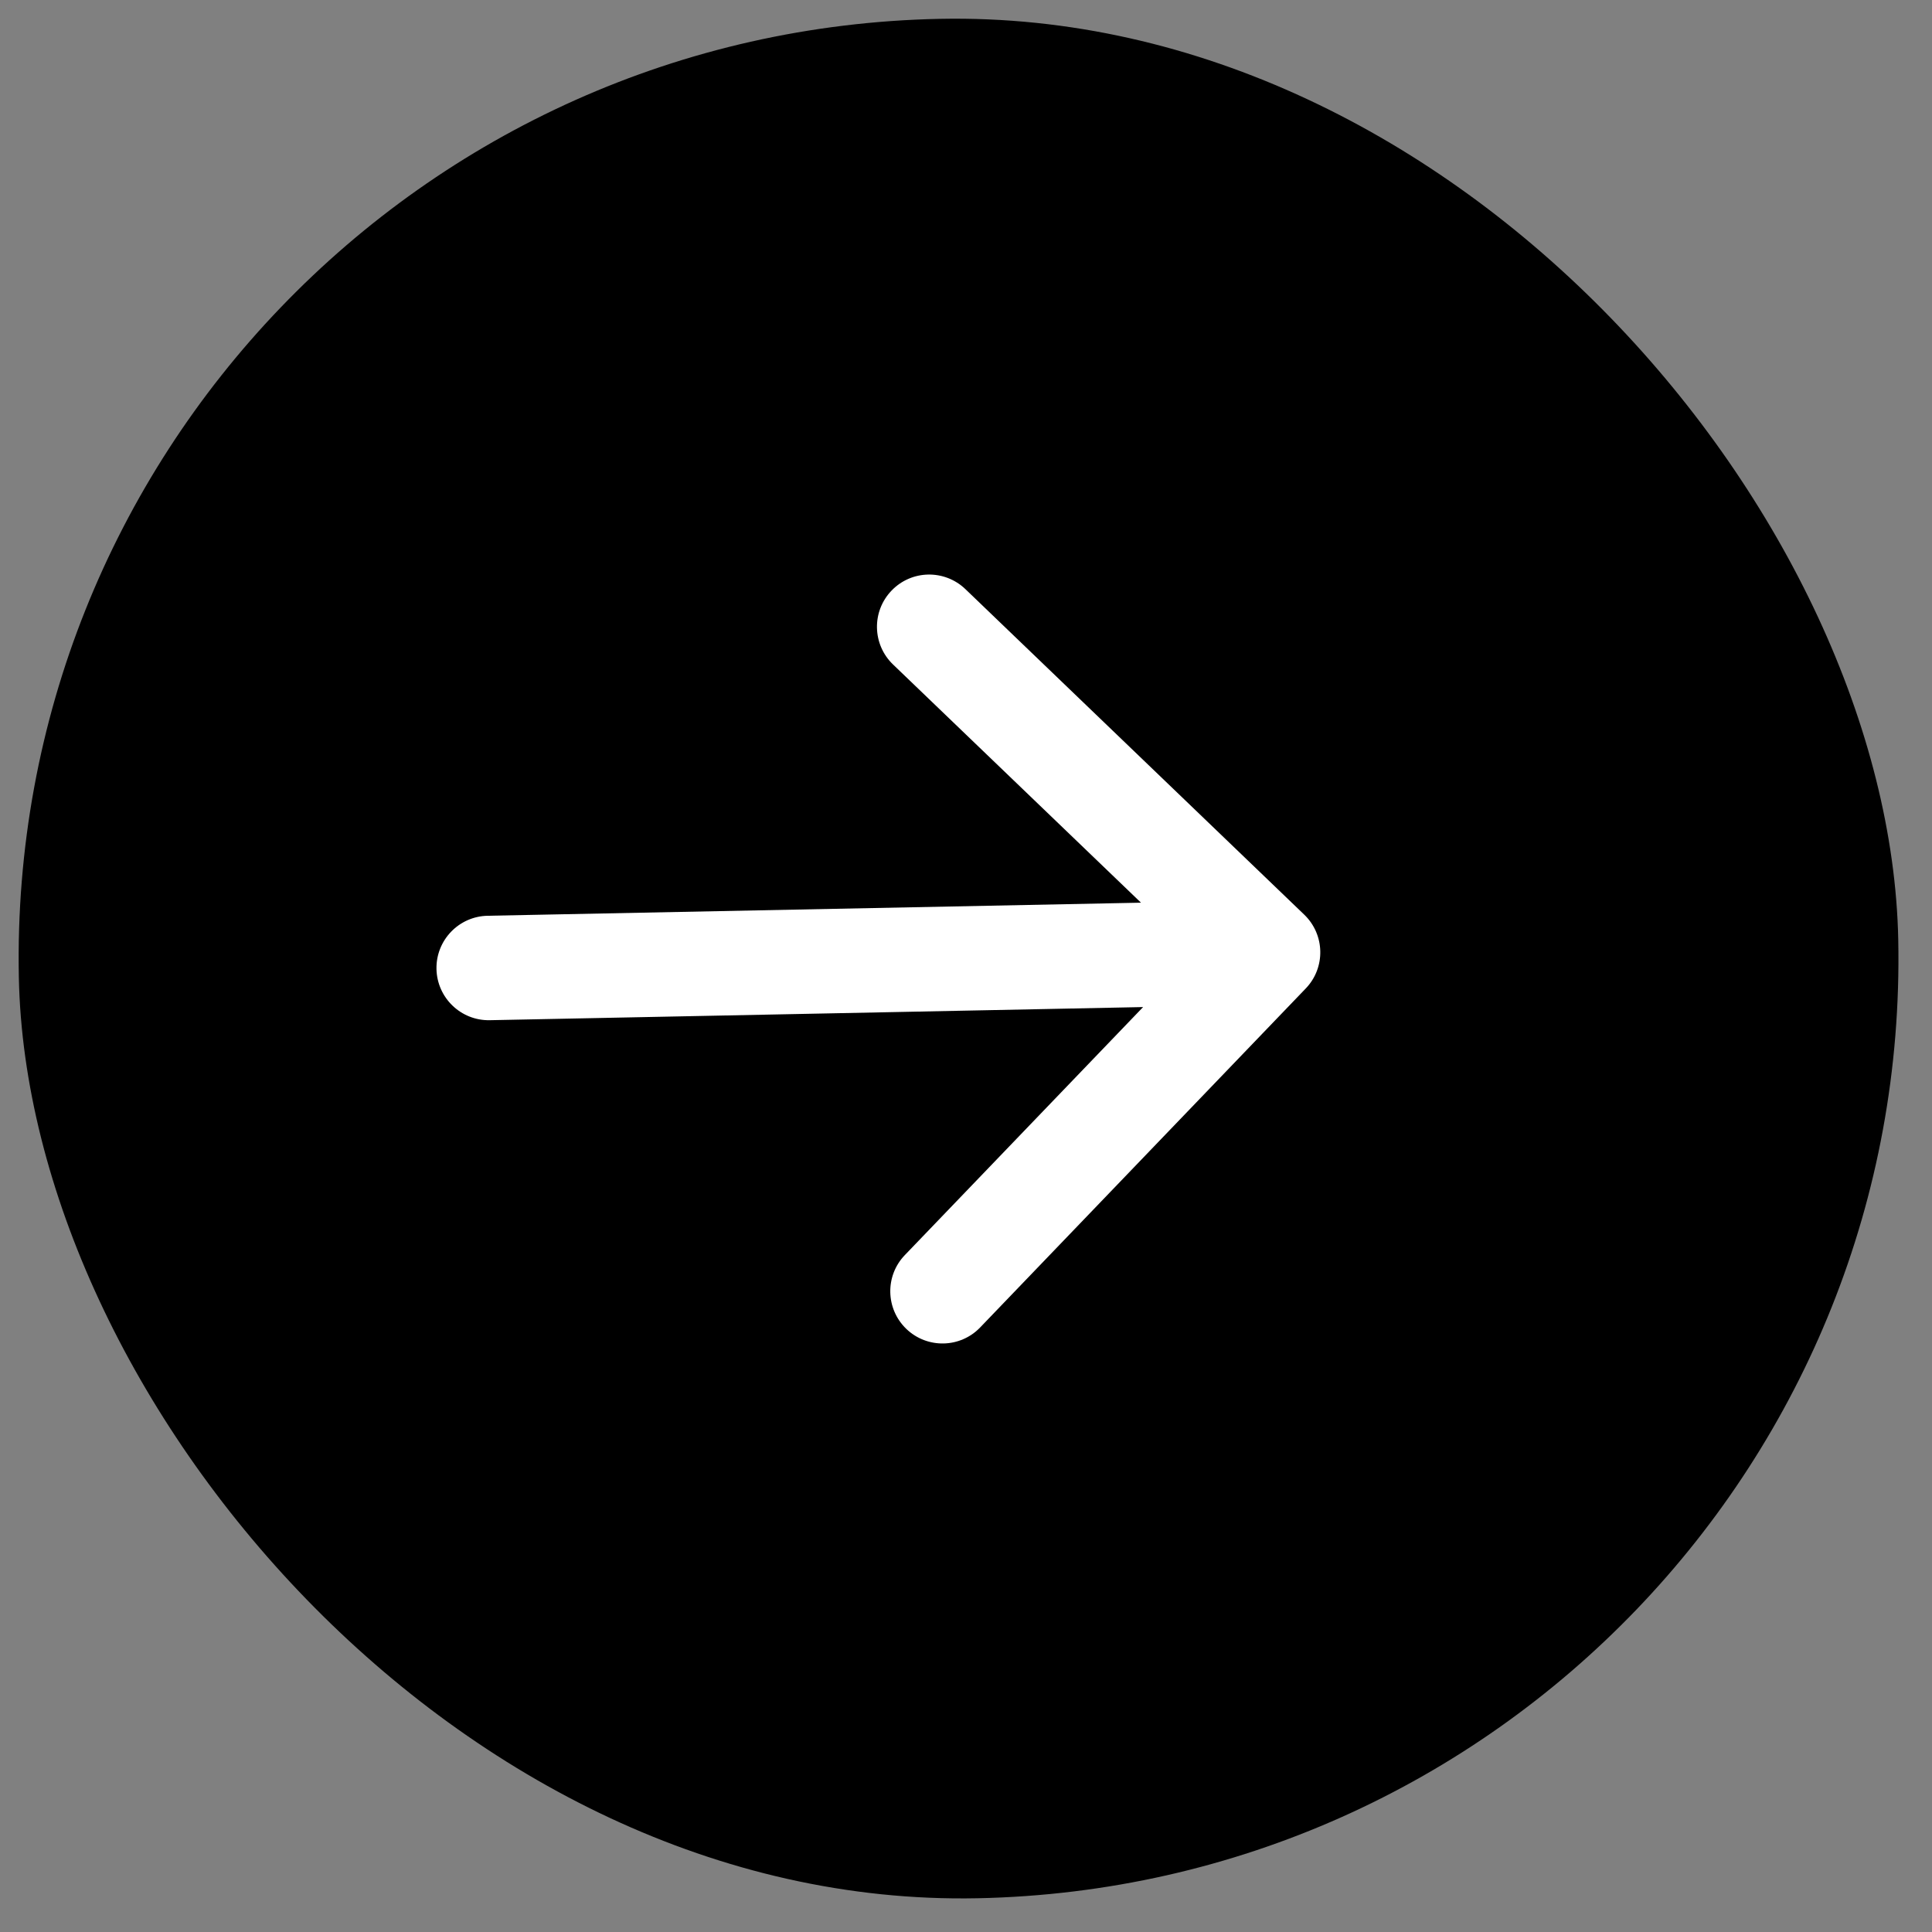
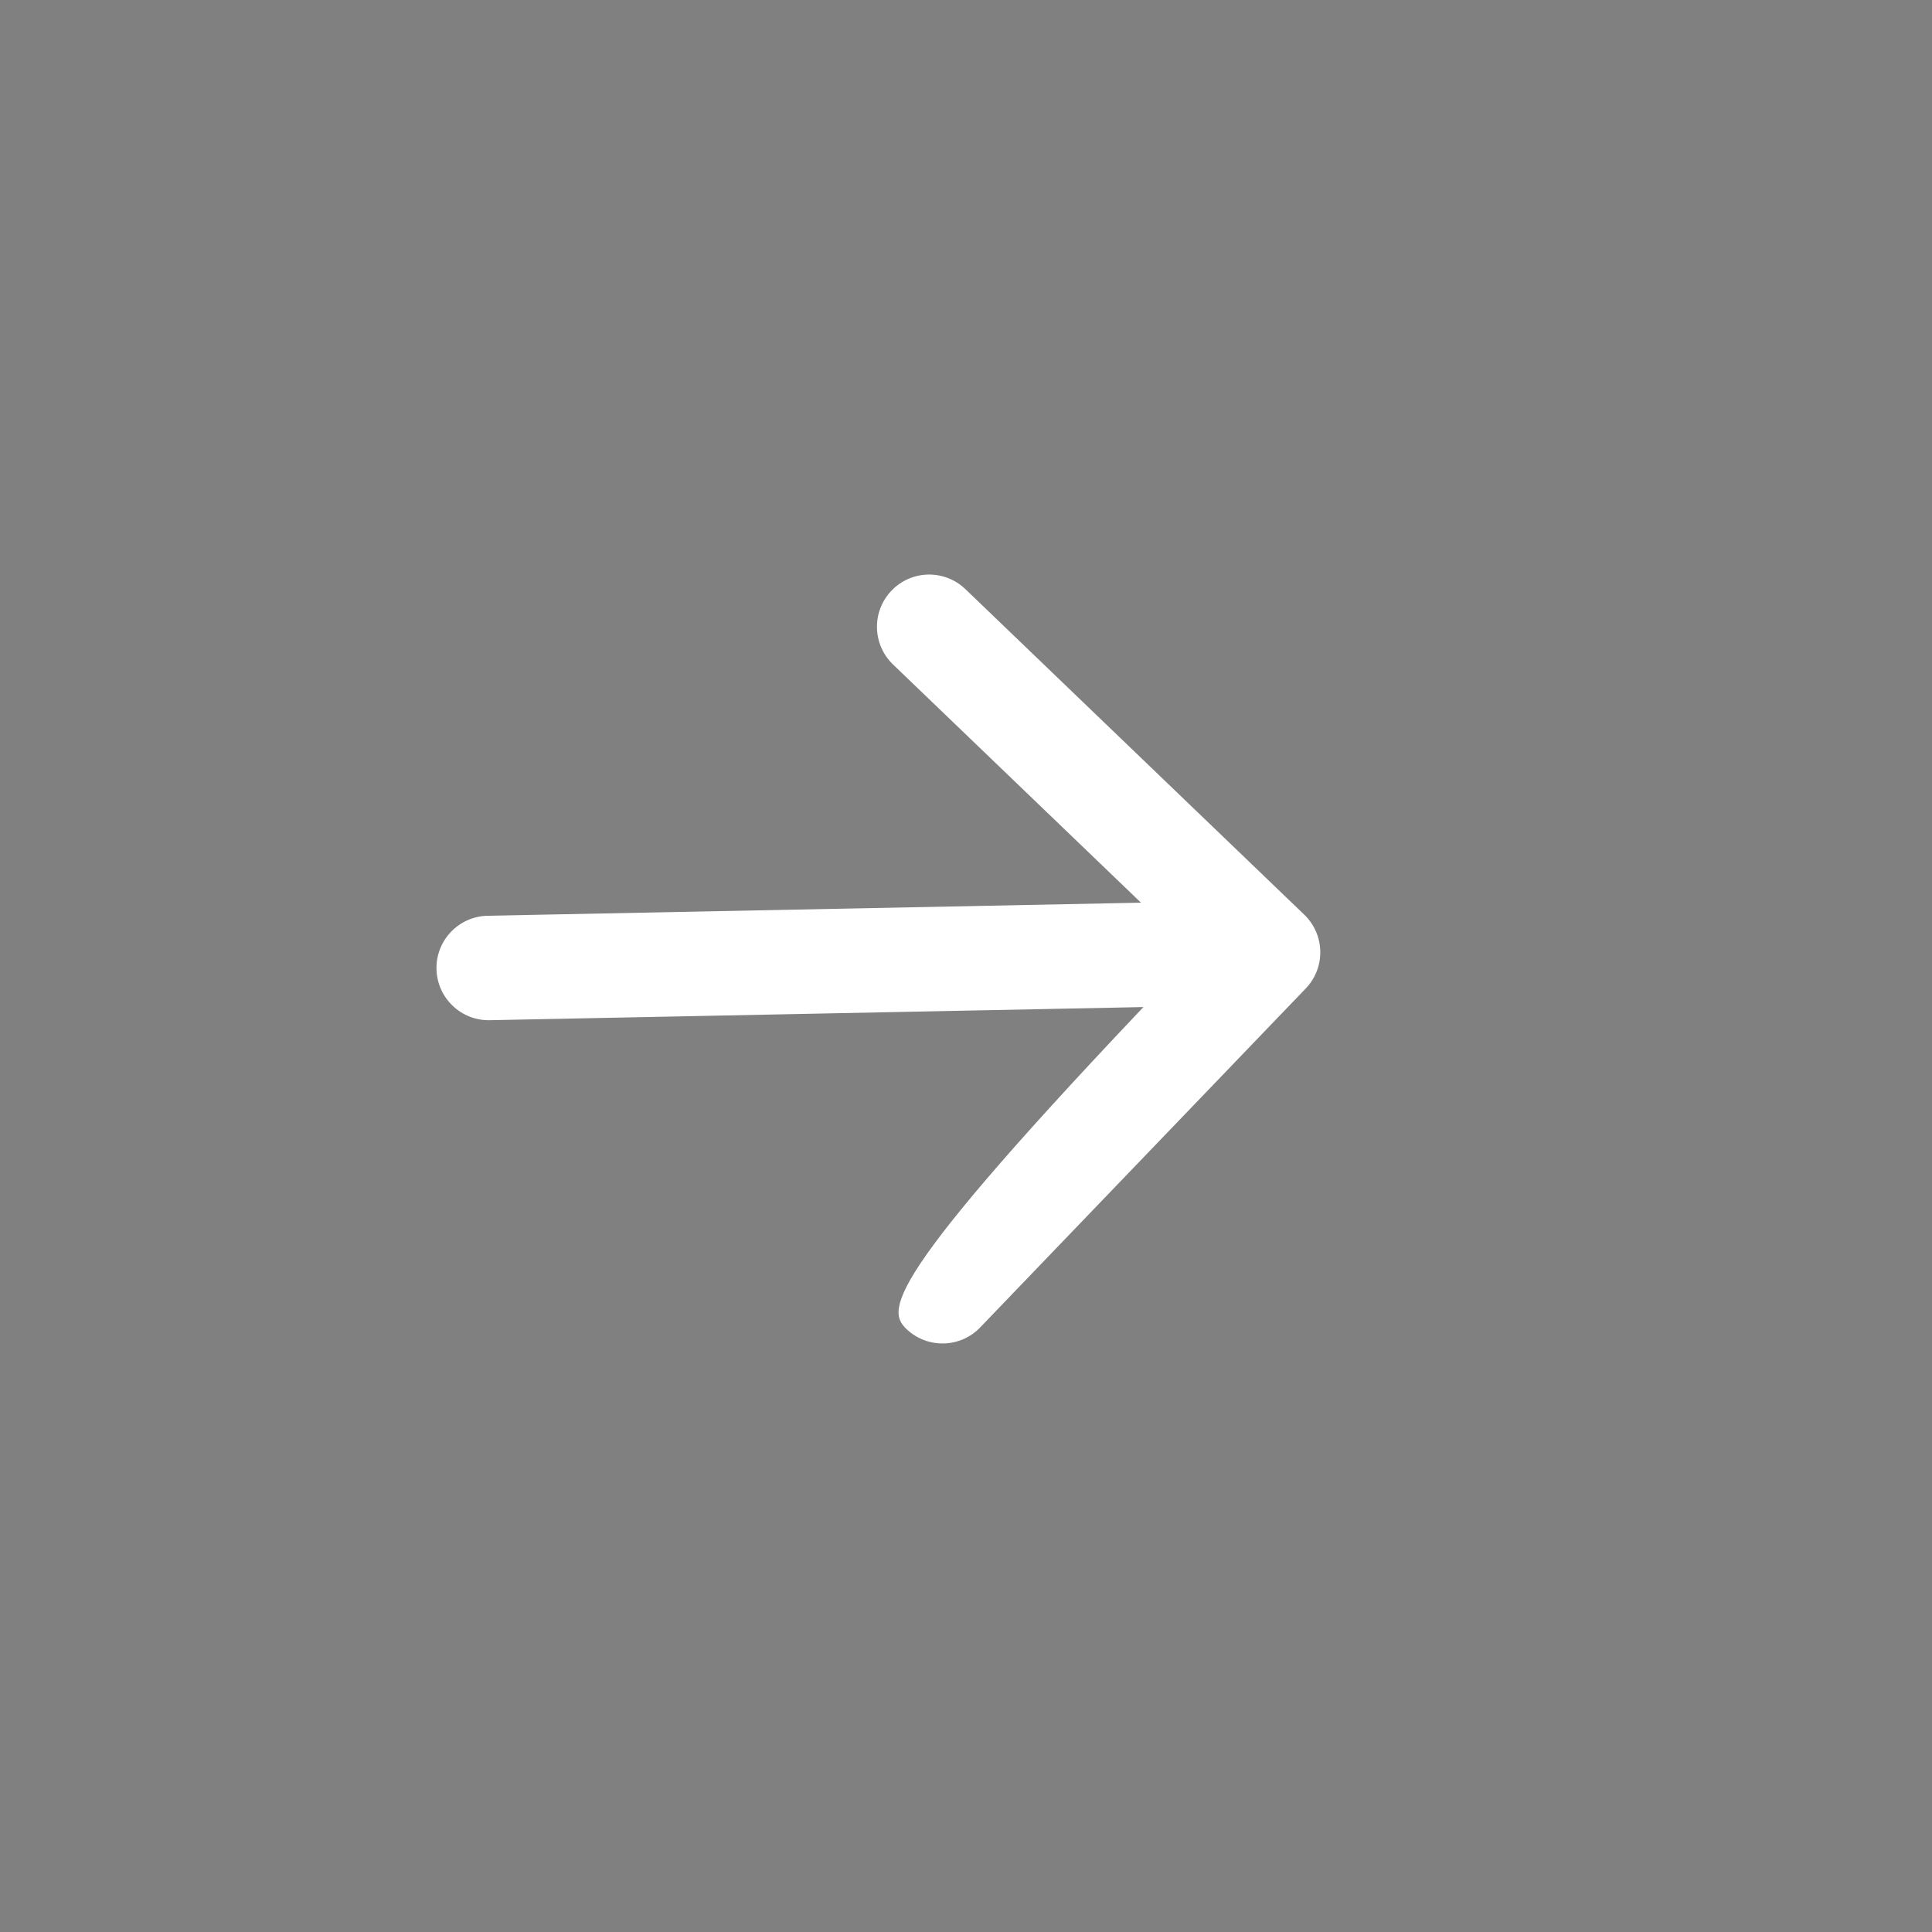
<svg xmlns="http://www.w3.org/2000/svg" fill="none" height="100%" overflow="visible" preserveAspectRatio="none" style="display: block;" viewBox="0 0 37 37" width="100%">
  <rect x="0" y="0" width="37" height="37" fill="#808080" stroke="none" />
  <g id="Frame 1000004655">
    <g id="Frame 1000004652">
      <g id="Frame 1000004650">
        <g id="Frame 1000004647">
-           <rect fill="black" height="36" rx="18" transform="rotate(-1.149 0 0.722)" width="36" y="0.722" />
-           <path d="M9.339 17.538C8.787 17.549 8.348 18.006 8.359 18.558C8.371 19.11 8.827 19.549 9.379 19.538L9.359 18.538L9.339 17.538ZM25.006 18.931C25.389 18.533 25.376 17.9 24.978 17.517L18.488 11.282C18.089 10.9 17.456 10.912 17.074 11.311C16.691 11.709 16.704 12.342 17.102 12.725L22.871 18.267L17.329 24.036C16.946 24.434 16.959 25.067 17.357 25.45C17.756 25.833 18.389 25.82 18.771 25.422L25.006 18.931ZM9.359 18.538L9.379 19.538L24.305 19.238L24.285 18.238L24.265 17.239L9.339 17.538L9.359 18.538Z" fill="white" id="Arrow 1" />
+           <path d="M9.339 17.538C8.787 17.549 8.348 18.006 8.359 18.558C8.371 19.11 8.827 19.549 9.379 19.538L9.359 18.538L9.339 17.538ZM25.006 18.931C25.389 18.533 25.376 17.9 24.978 17.517L18.488 11.282C18.089 10.9 17.456 10.912 17.074 11.311C16.691 11.709 16.704 12.342 17.102 12.725L22.871 18.267C16.946 24.434 16.959 25.067 17.357 25.45C17.756 25.833 18.389 25.82 18.771 25.422L25.006 18.931ZM9.359 18.538L9.379 19.538L24.305 19.238L24.285 18.238L24.265 17.239L9.339 17.538L9.359 18.538Z" fill="white" id="Arrow 1" />
        </g>
      </g>
    </g>
  </g>
</svg>